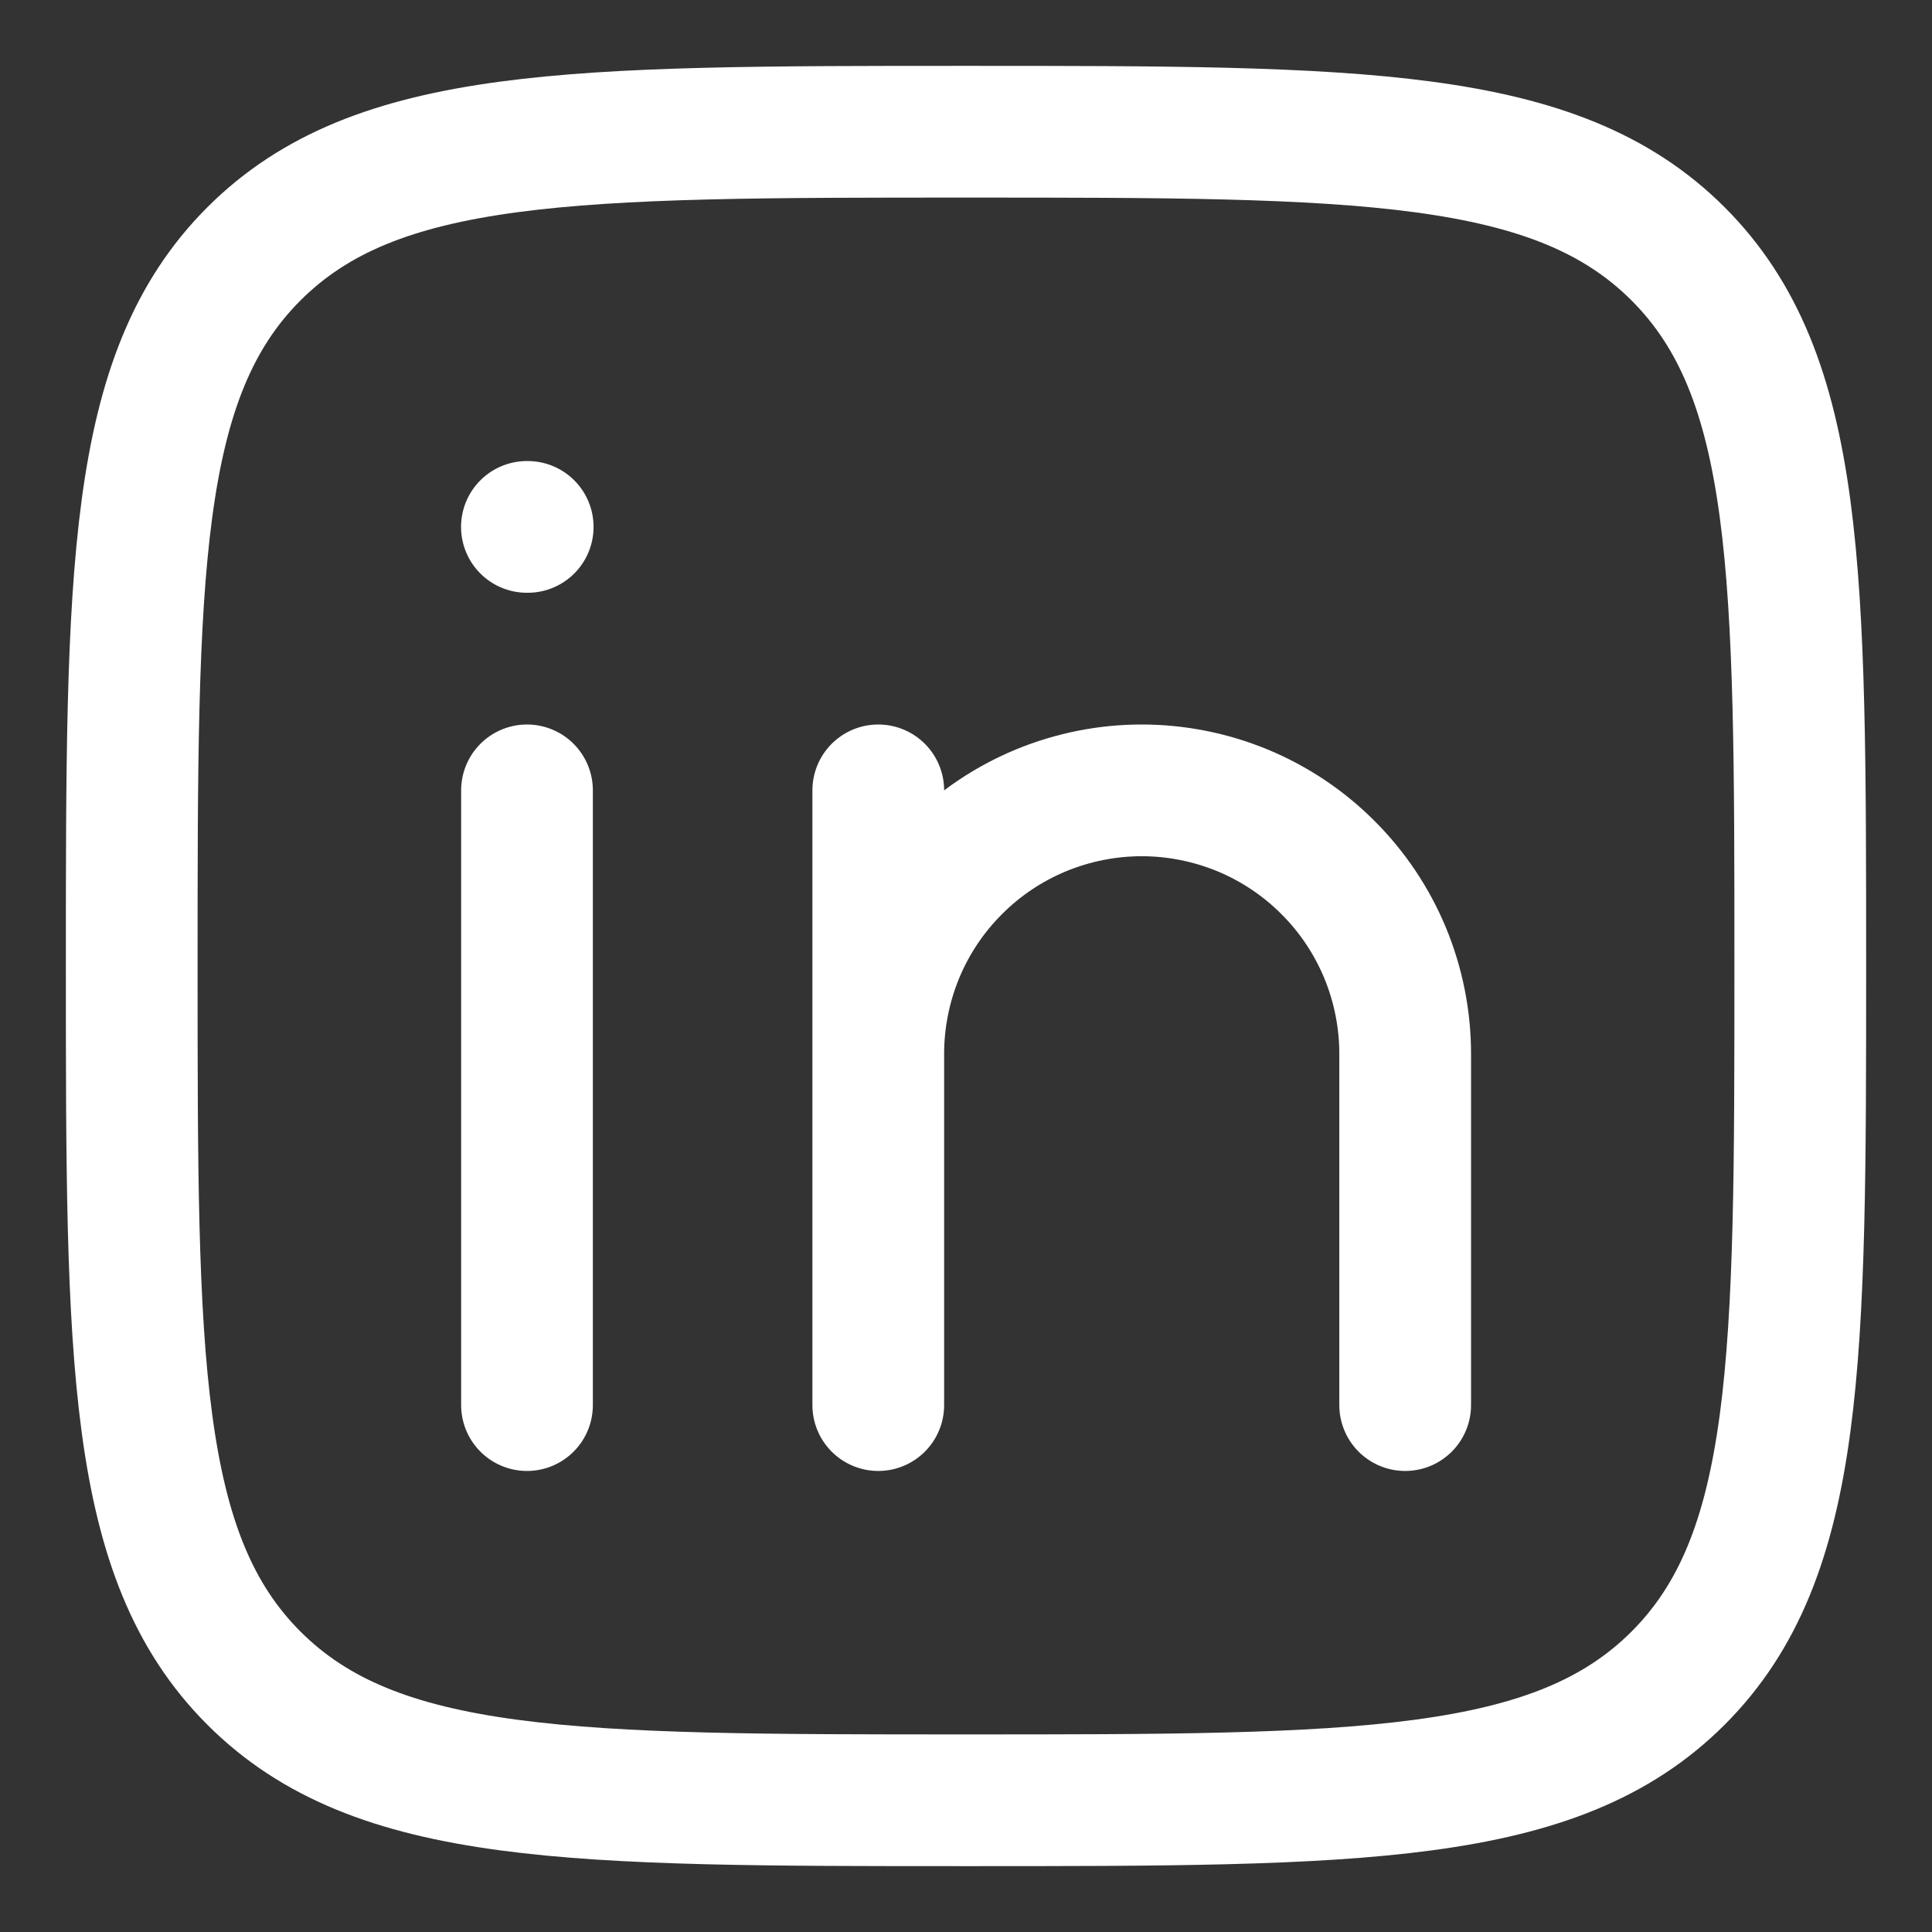
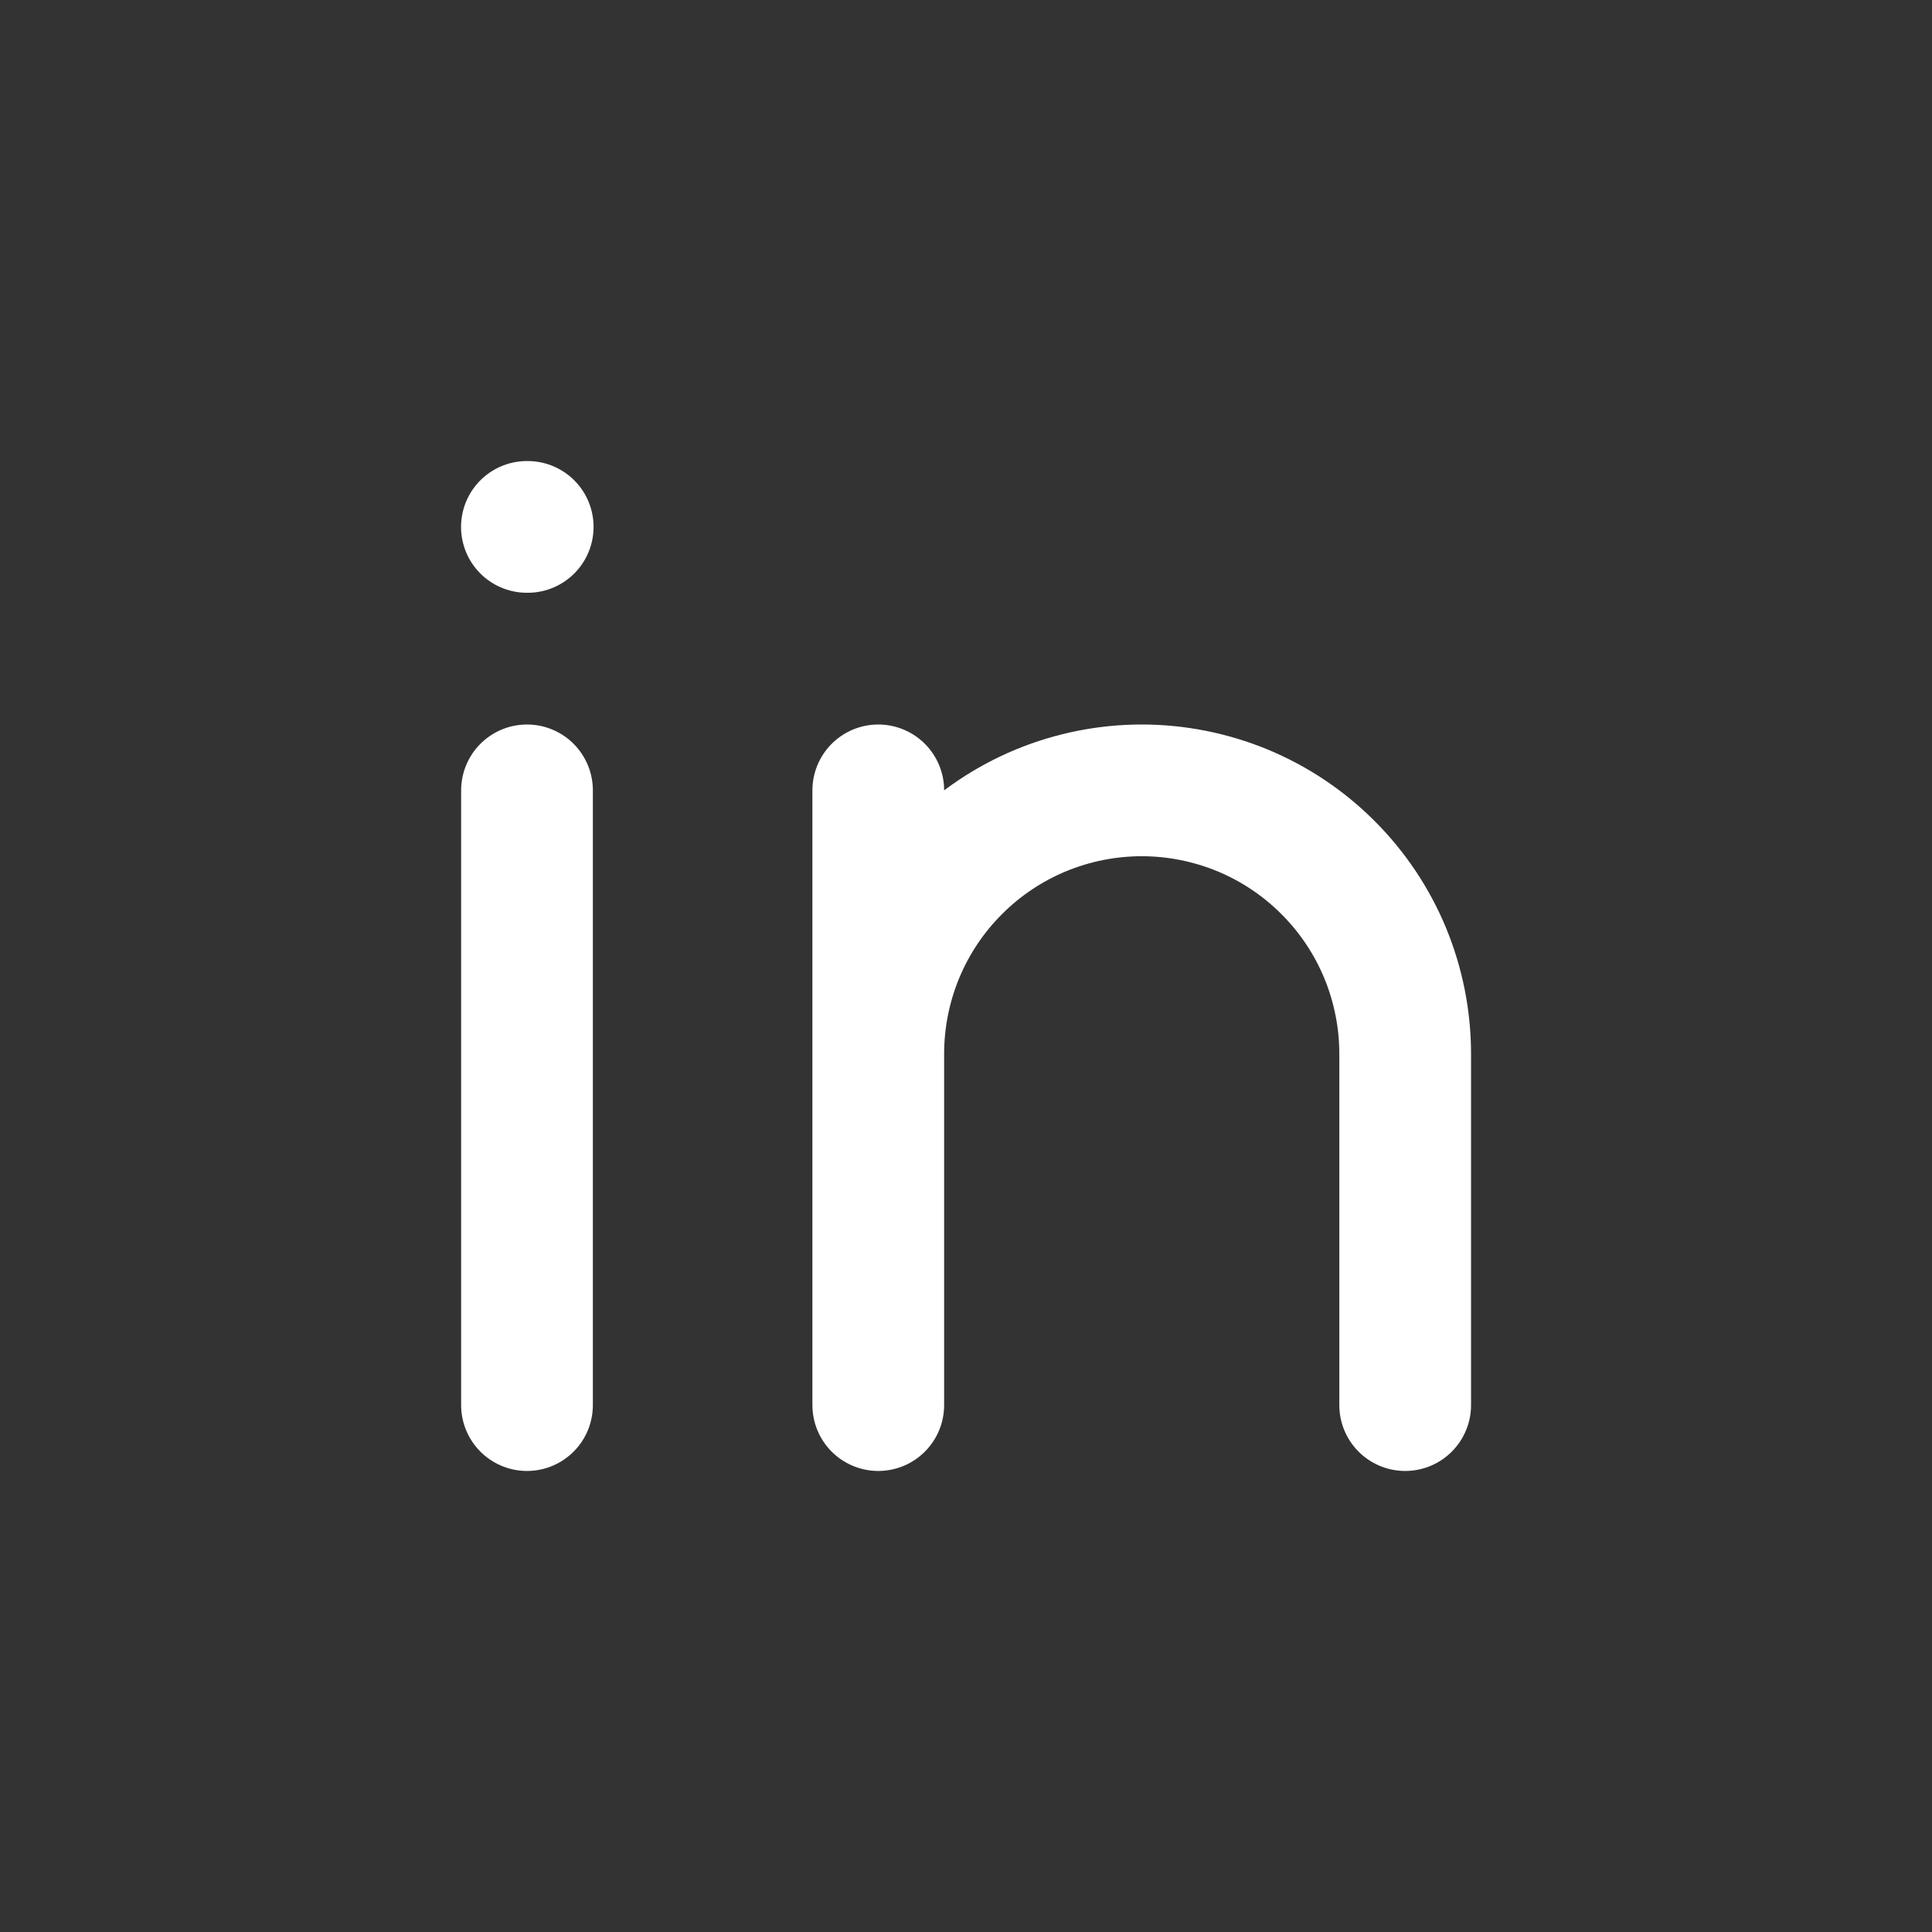
<svg xmlns="http://www.w3.org/2000/svg" width="22" height="22" viewBox="0 0 22 22" fill="none">
  <rect x="0" y="0" width="22" height="22" fill="#333333" stroke="none" />
  <path d="M6.001 9V16M10.001 12V16M10.001 12C10.001 11.606 10.079 11.216 10.229 10.852C10.38 10.488 10.601 10.157 10.88 9.879C11.158 9.6 11.489 9.379 11.853 9.228C12.217 9.078 12.607 9 13.001 9C13.395 9 13.785 9.078 14.149 9.228C14.513 9.379 14.844 9.6 15.122 9.879C15.401 10.157 15.622 10.488 15.773 10.852C15.923 11.216 16.001 11.606 16.001 12V16M10.001 12V9M6.009 6H6" stroke="white" stroke-width="1.5" stroke-linecap="round" stroke-linejoin="round" />
-   <path d="M1.5 11C1.5 6.522 1.5 4.282 2.891 2.891C4.282 1.5 6.521 1.5 11 1.5C15.478 1.5 17.718 1.5 19.109 2.891C20.5 4.282 20.5 6.521 20.5 11C20.5 15.478 20.5 17.718 19.109 19.109C17.718 20.5 15.479 20.5 11 20.5C6.522 20.5 4.282 20.5 2.891 19.109C1.5 17.718 1.5 15.479 1.5 11Z" stroke="white" stroke-width="1.5" stroke-linecap="round" stroke-linejoin="round" />
</svg>